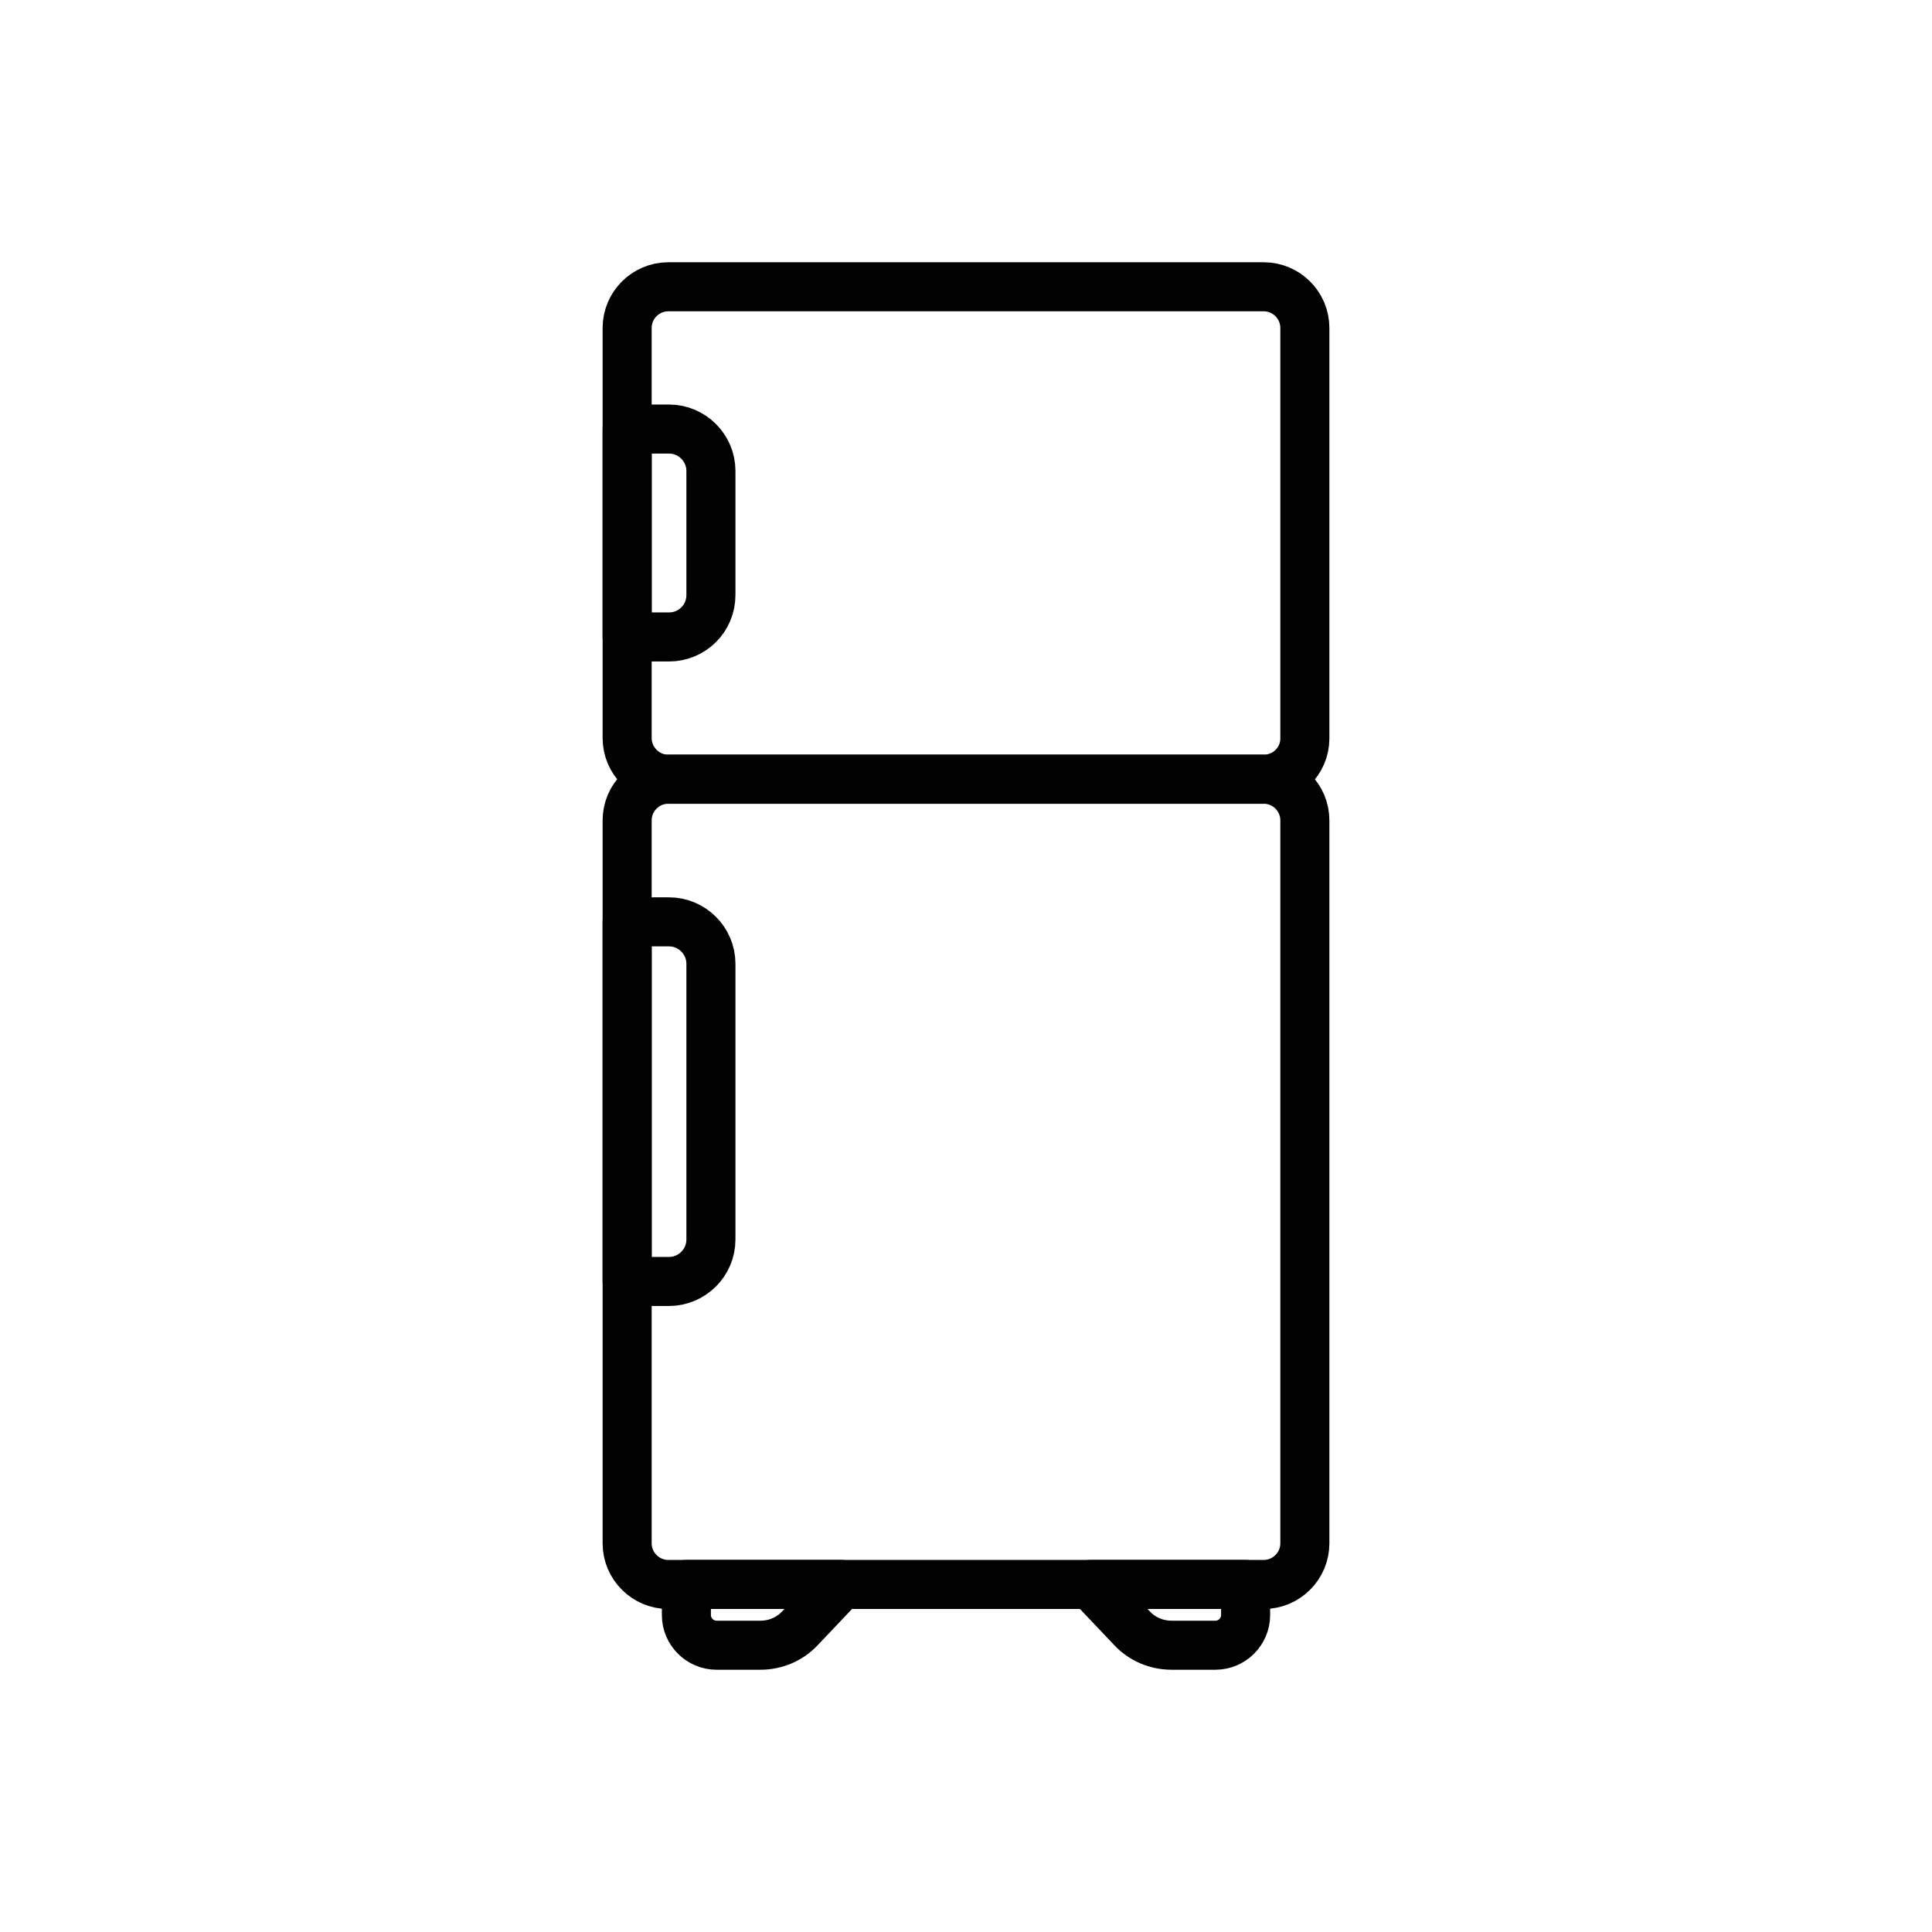
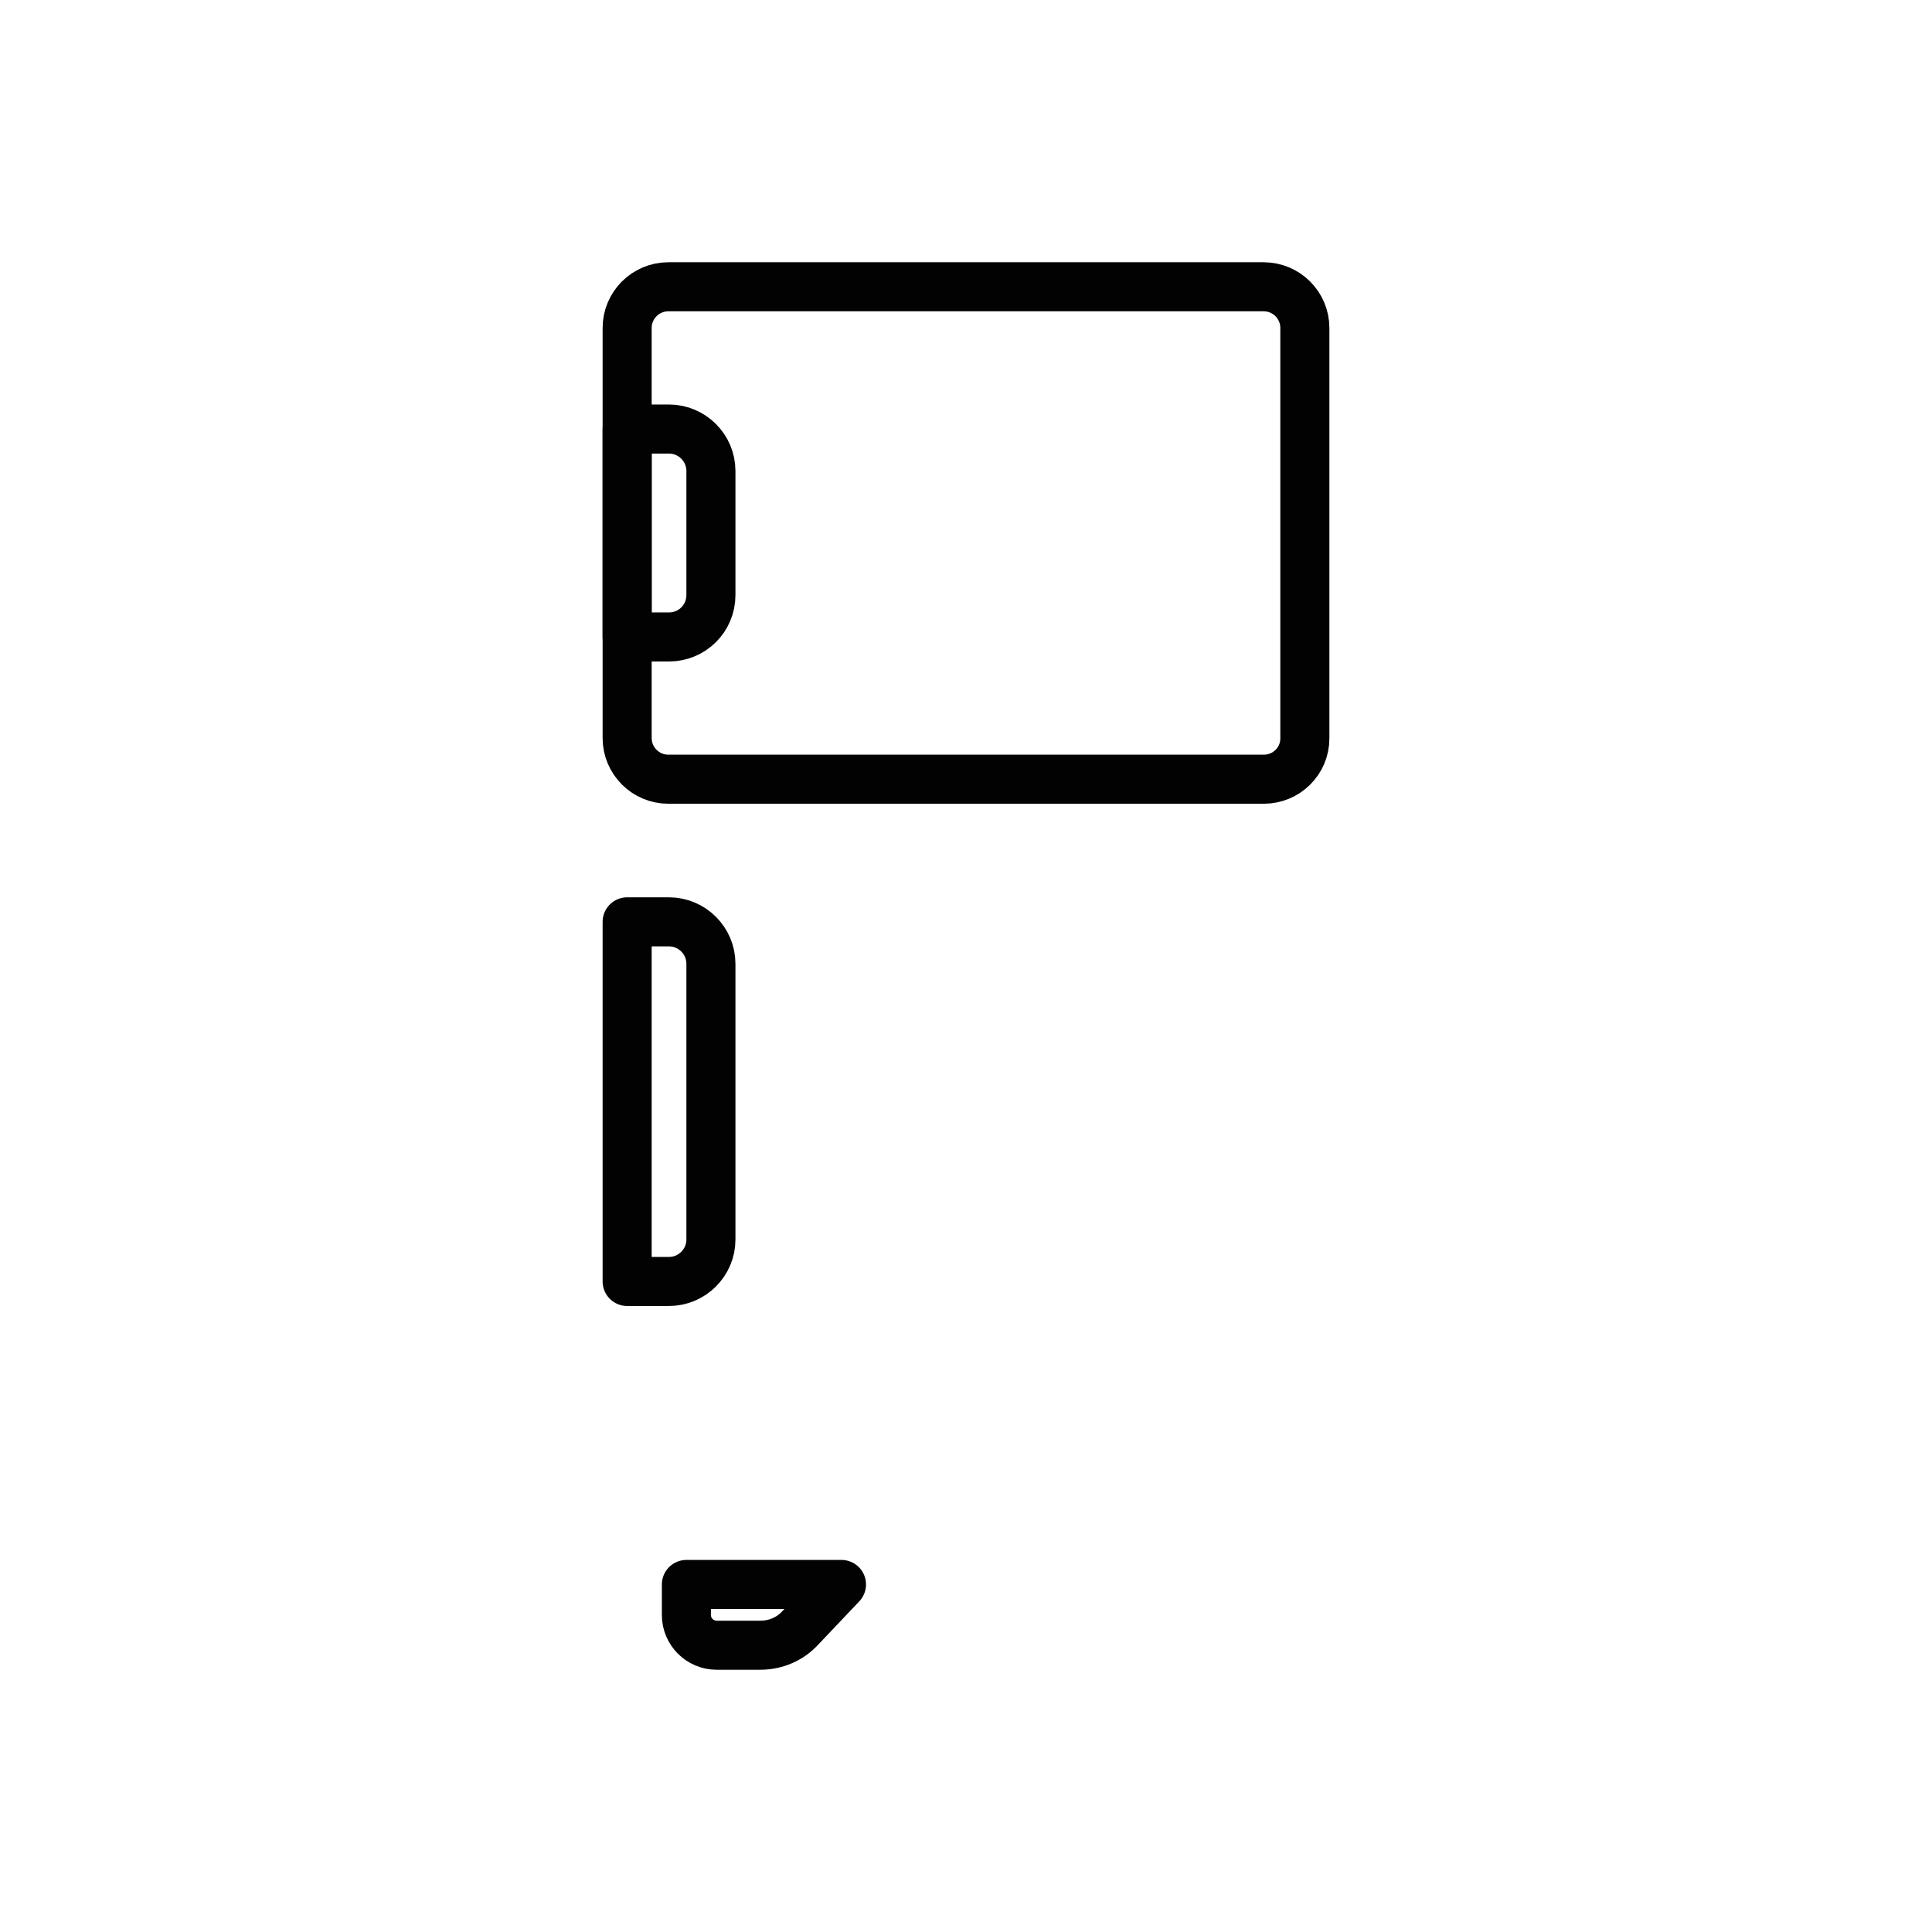
<svg xmlns="http://www.w3.org/2000/svg" version="1.1" id="Ebene_1" x="0px" y="0px" viewBox="0 0 512 512" style="enable-background:new 0 0 512 512;" xml:space="preserve">
  <style type="text/css">
	.st0{fill:none;stroke:#020203;stroke-width:13;stroke-linecap:round;stroke-linejoin:round;stroke-miterlimit:10;}
</style>
  <g>
    <path class="st0" d="M334.9,206.5H177.1c-6,0-10.9-4.9-10.9-10.9V86.9c0-6,4.9-10.9,10.9-10.9h157.8c6,0,10.9,4.9,10.9,10.9v108.8   C345.8,201.7,340.9,206.5,334.9,206.5z" />
-     <path class="st0" d="M334.9,419.9H177.1c-6,0-10.9-4.9-10.9-10.9V217.4c0-6,4.9-10.9,10.9-10.9h157.8c6,0,10.9,4.9,10.9,10.9V409   C345.8,415,340.9,419.9,334.9,419.9z" />
    <path class="st0" d="M201.5,436h-11.6c-4.4,0-8-3.6-8-8v-8.1h41.1l-11,11.6C209.3,434.4,205.5,436,201.5,436z" />
-     <path class="st0" d="M310.5,436h11.6c4.4,0,8-3.6,8-8v-8.1h-41.1l11,11.6C302.7,434.4,306.5,436,310.5,436z" />
    <path class="st0" d="M177.3,339.6h-11.1v-95.3h11.1c6.1,0,11.1,5,11.1,11.1v73.1C188.4,334.6,183.4,339.6,177.3,339.6z" />
-     <path class="st0" d="M177.3,168.8h-11.1v-55.1h11.1c6.1,0,11.1,5,11.1,11.1v32.9C188.4,163.9,183.4,168.8,177.3,168.8z" />
+     <path class="st0" d="M177.3,168.8h-11.1v-55.1h11.1c6.1,0,11.1,5,11.1,11.1v32.9C188.4,163.9,183.4,168.8,177.3,168.8" />
  </g>
</svg>